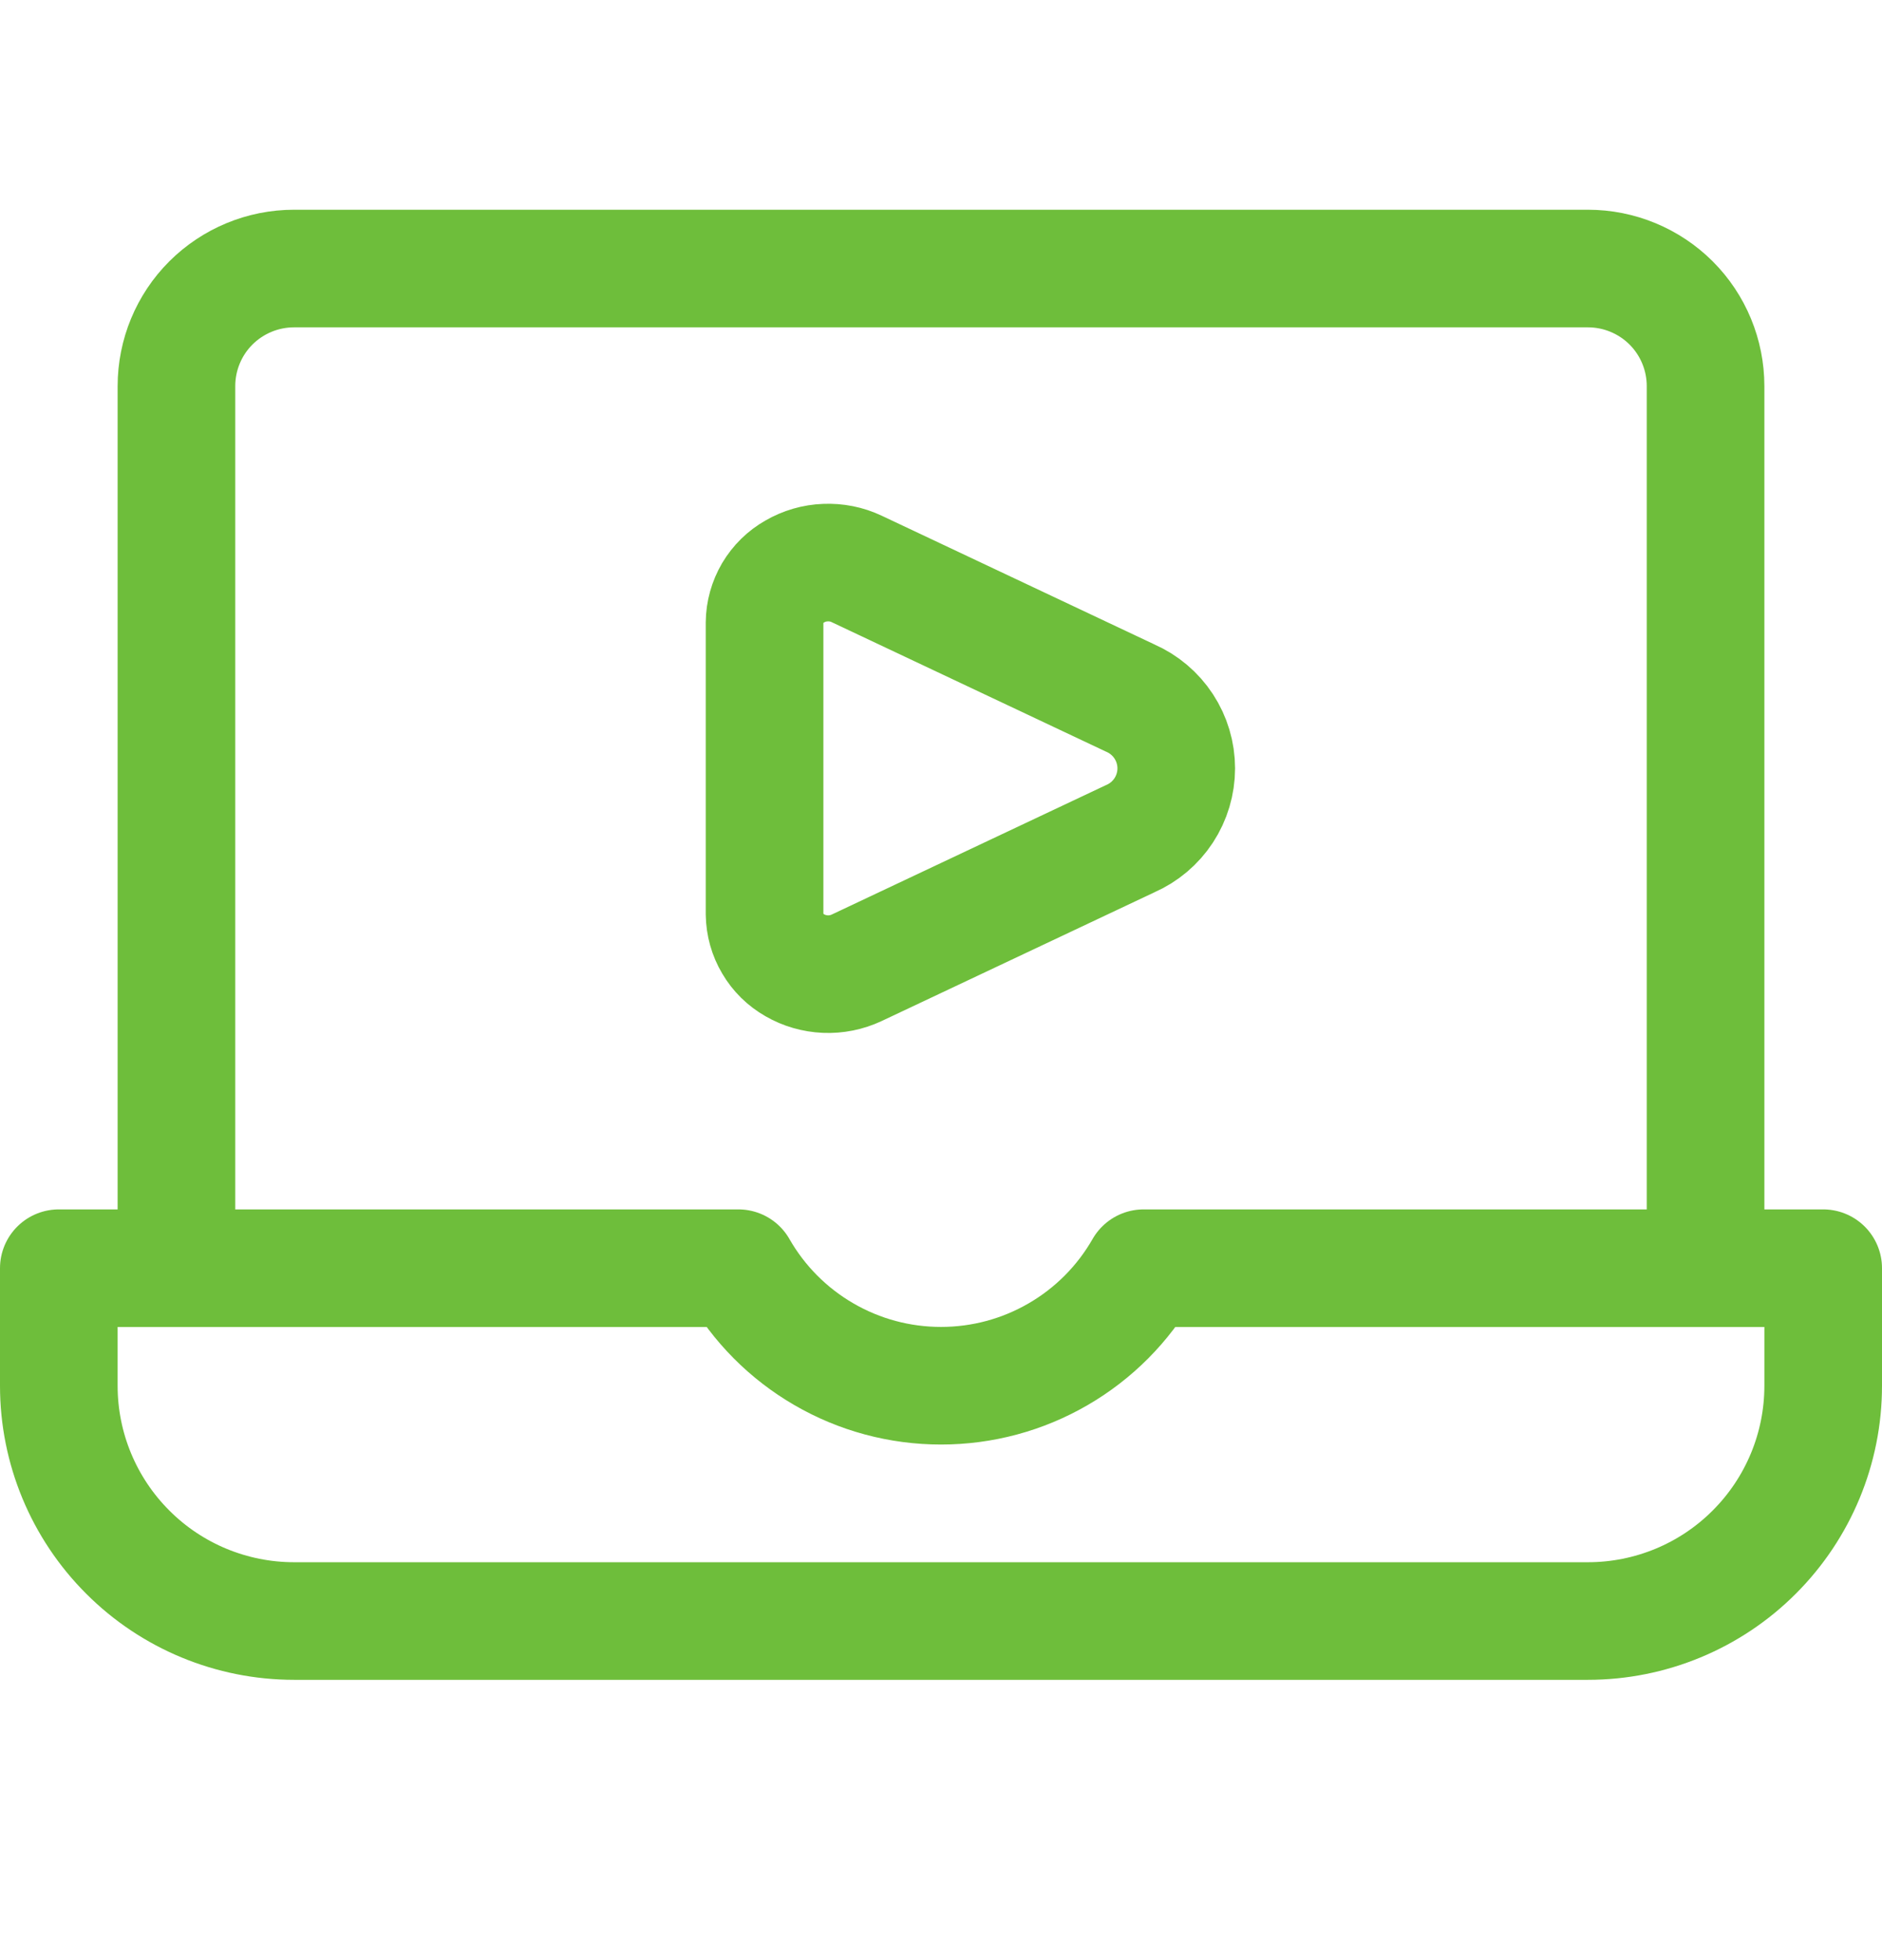
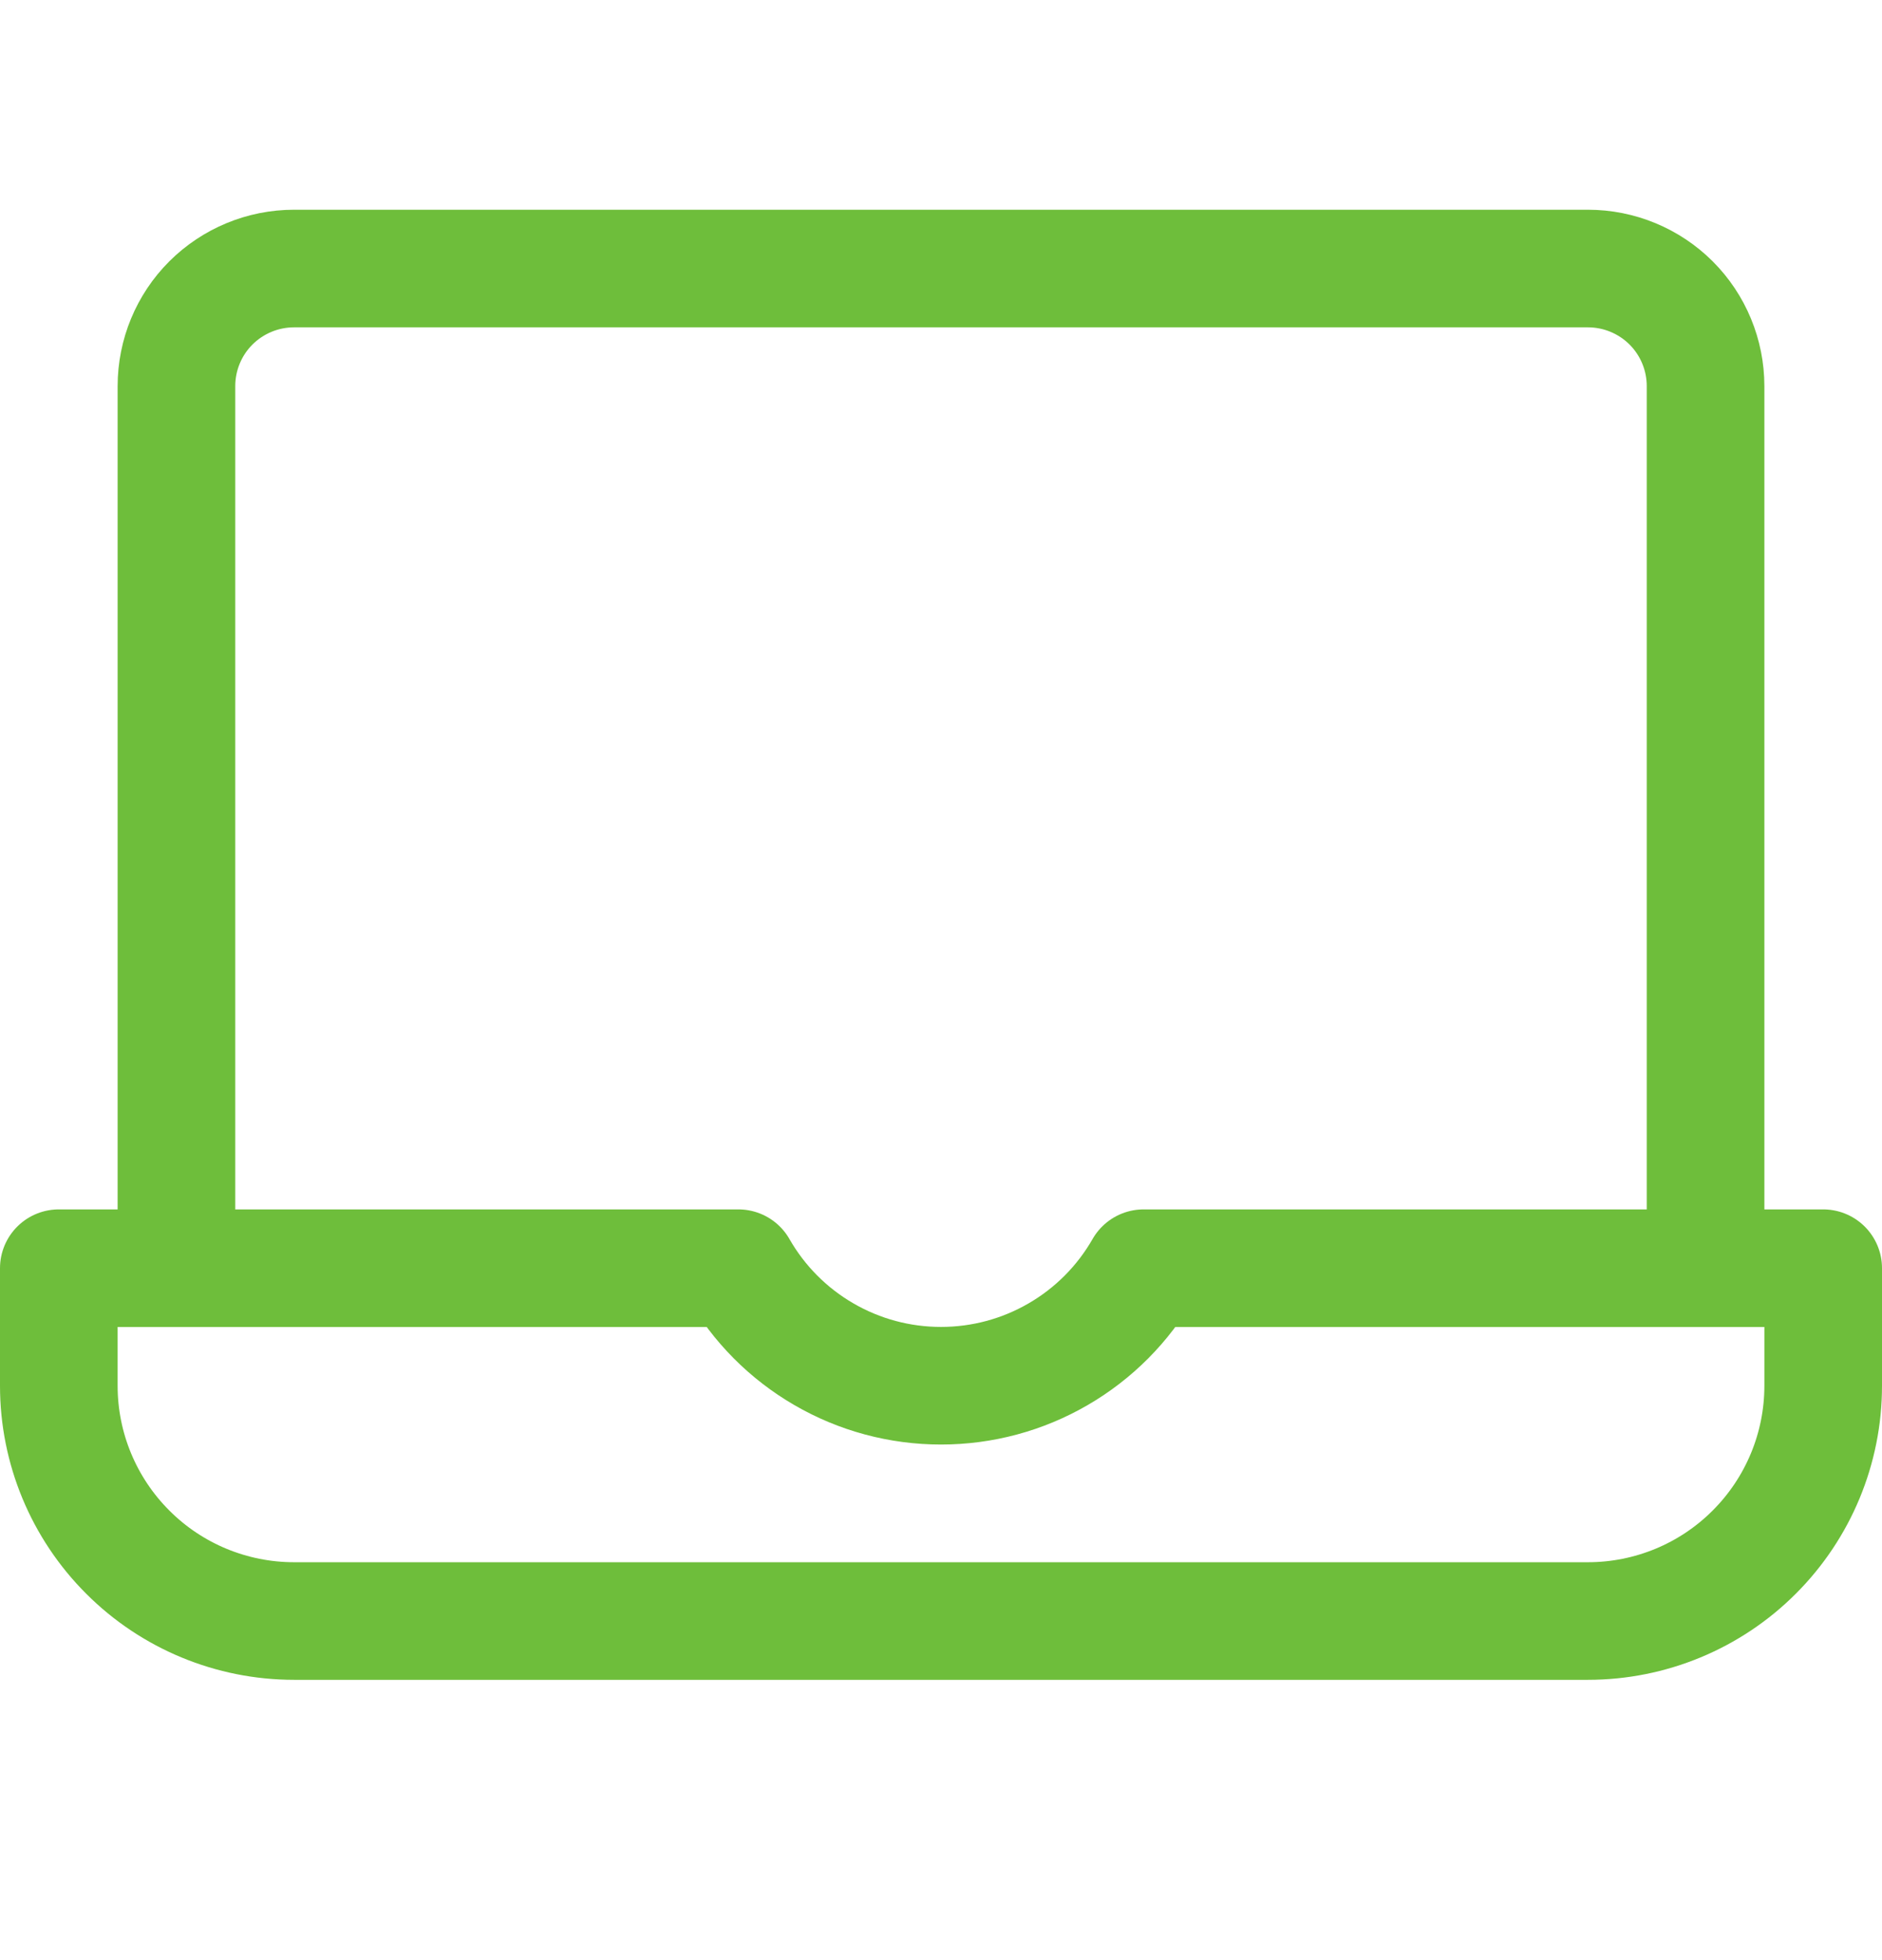
<svg xmlns="http://www.w3.org/2000/svg" width="24" height="25" viewBox="0 0 24 25" fill="none">
  <path d="M2.25 16.175V4.925C2.25 4.527 2.408 4.145 2.689 3.864C2.971 3.583 3.352 3.425 3.75 3.425H20.25C20.648 3.425 21.029 3.583 21.311 3.864C21.592 4.145 21.75 4.527 21.75 4.925V16.175" stroke="#6EBE3B" stroke-width="1.5" stroke-linecap="round" stroke-linejoin="round" />
  <path d="M14.584 16.175C14.324 16.63 13.948 17.009 13.494 17.272C13.04 17.536 12.525 17.674 12 17.674C11.475 17.674 10.96 17.536 10.506 17.272C10.052 17.009 9.676 16.63 9.416 16.175H0.75V17.675C0.75 18.471 1.066 19.233 1.629 19.796C2.191 20.359 2.954 20.675 3.75 20.675H20.25C21.046 20.675 21.809 20.359 22.371 19.796C22.934 19.233 23.25 18.471 23.25 17.675V16.175H14.584Z" stroke="#6EBE3B" stroke-width="1.5" stroke-linecap="round" stroke-linejoin="round" />
-   <path d="M10.924 7.256C10.8 7.197 10.663 7.17 10.525 7.176C10.388 7.181 10.254 7.22 10.135 7.289C10.019 7.354 9.923 7.449 9.855 7.563C9.788 7.678 9.751 7.808 9.75 7.941V11.659C9.752 11.792 9.788 11.922 9.856 12.036C9.923 12.151 10.019 12.245 10.135 12.311C10.254 12.38 10.388 12.418 10.525 12.424C10.663 12.43 10.8 12.402 10.924 12.344L14.413 10.697C14.587 10.621 14.736 10.495 14.84 10.336C14.944 10.177 15 9.99 15 9.8C15 9.609 14.944 9.423 14.84 9.264C14.736 9.105 14.587 8.979 14.413 8.903L10.924 7.256Z" stroke="#6EBE3B" stroke-width="1.5" stroke-linecap="round" stroke-linejoin="round" />
</svg>